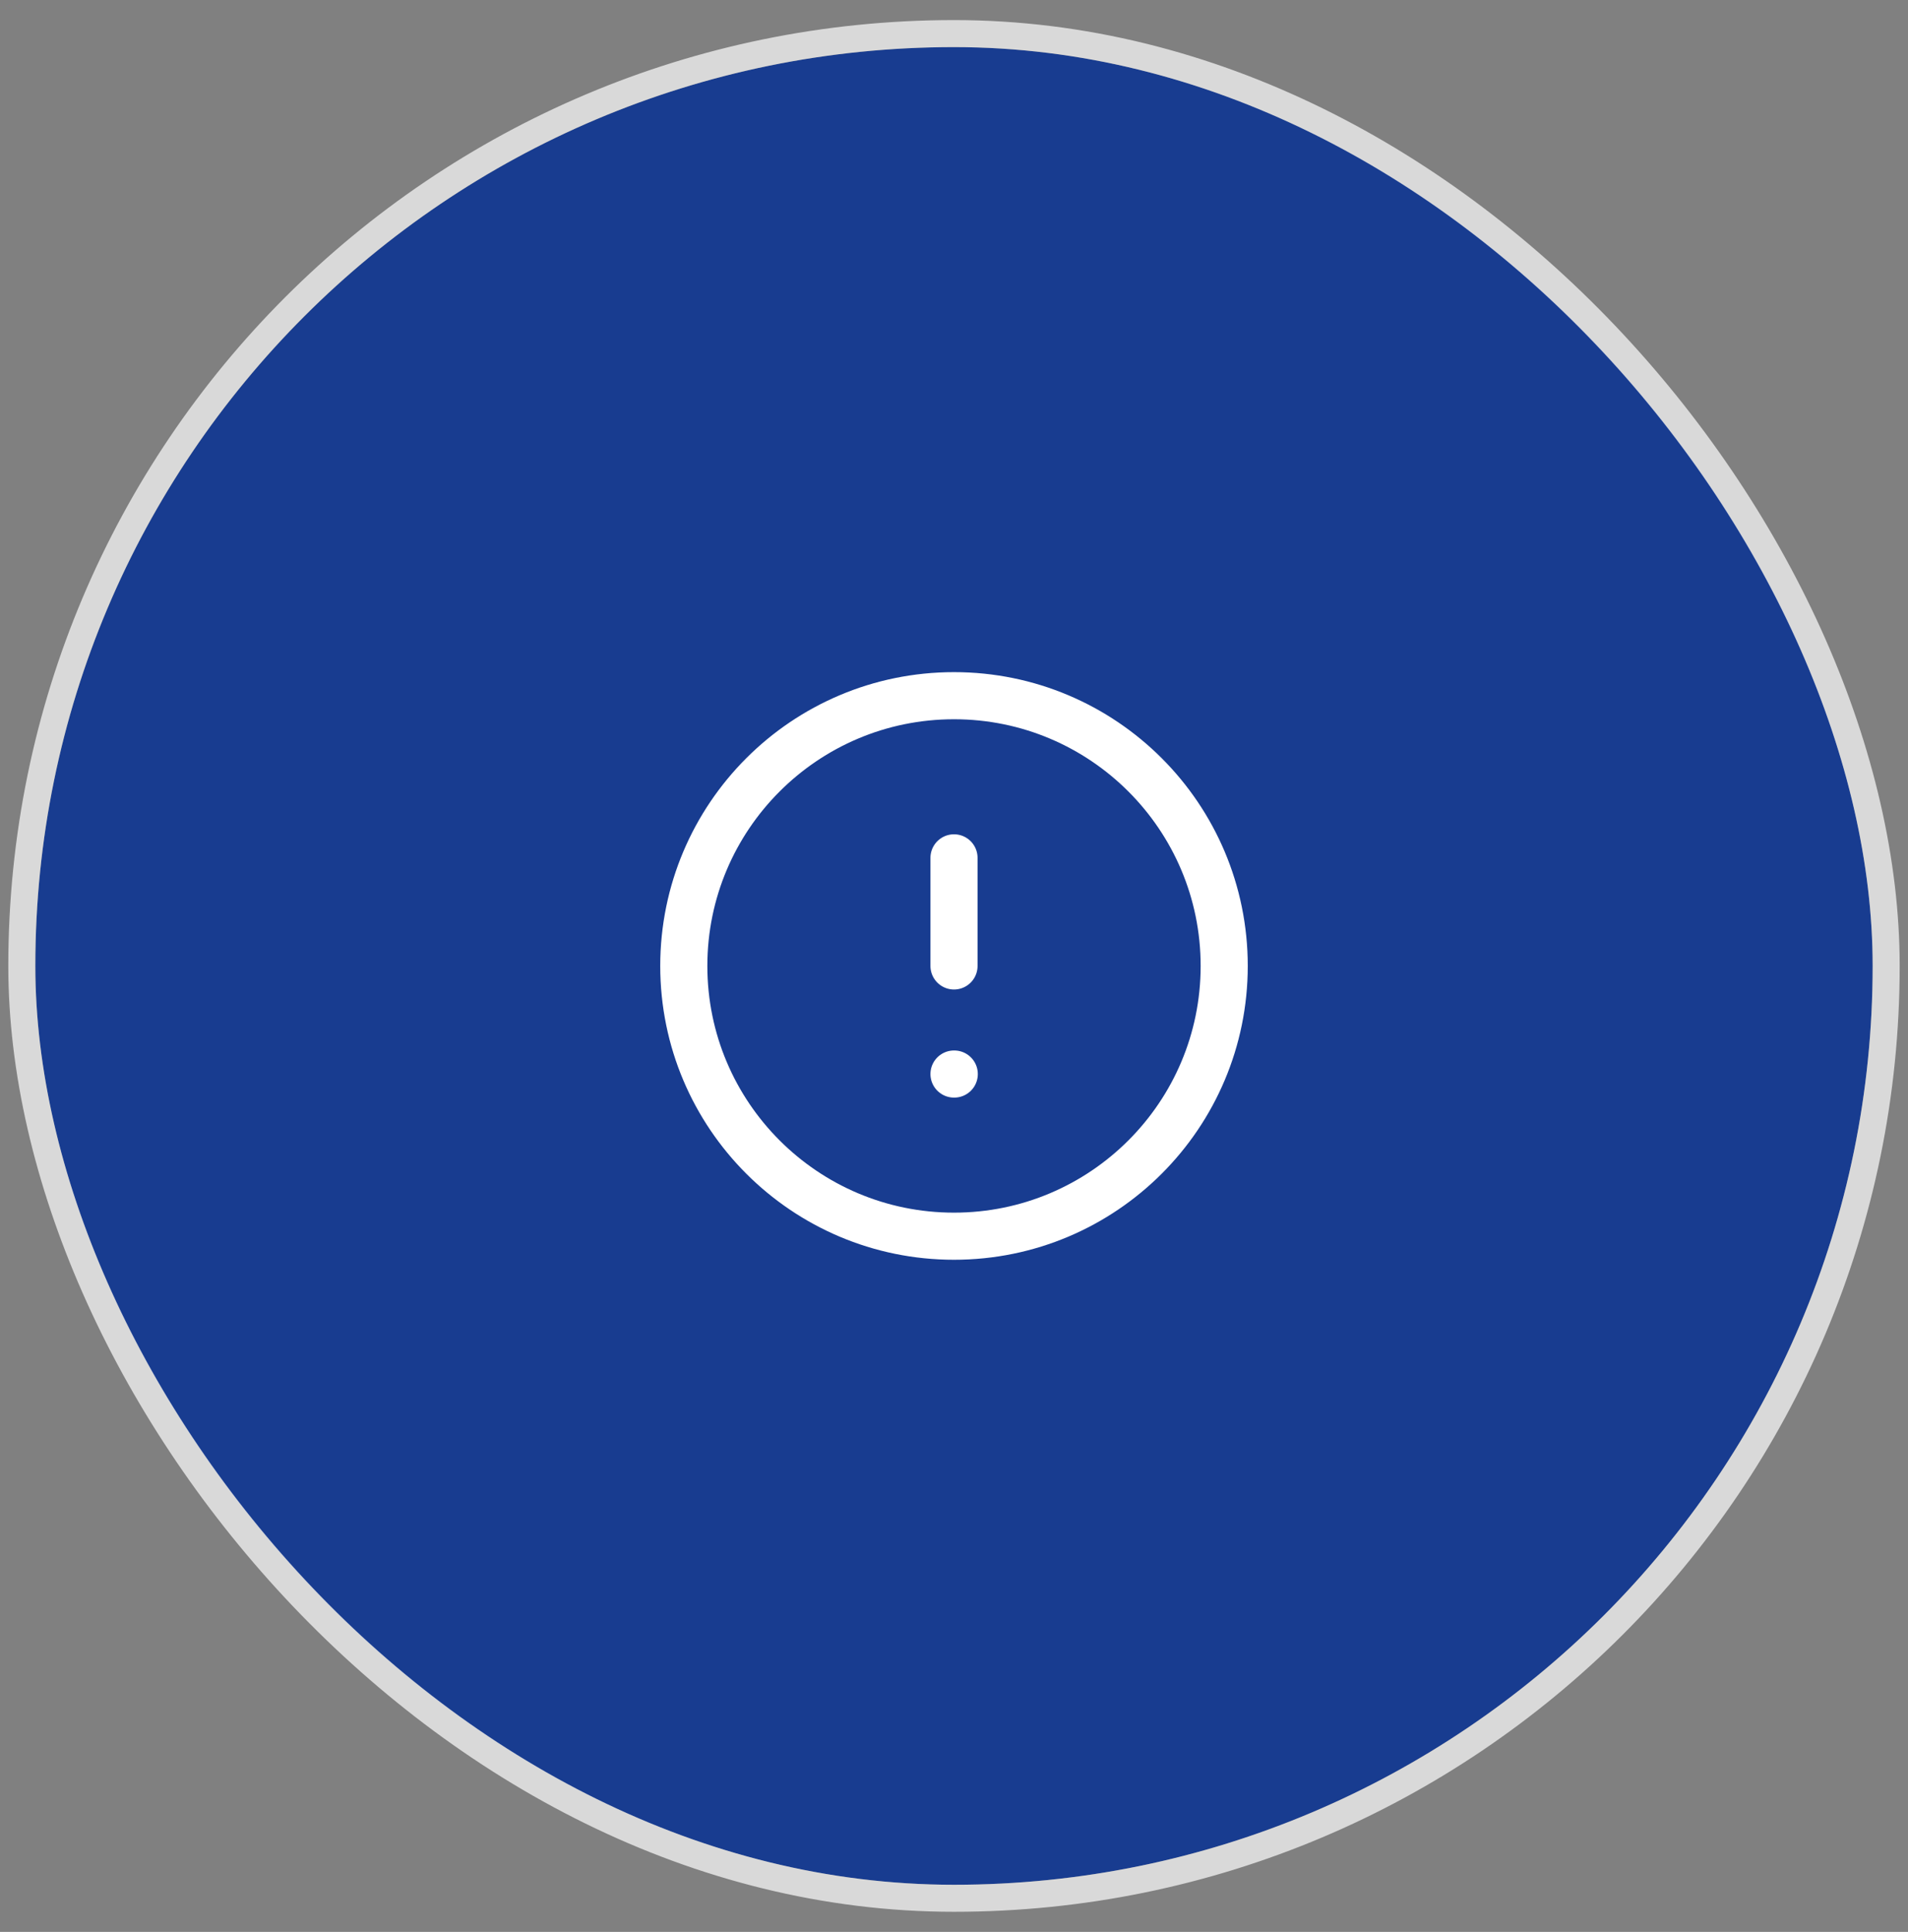
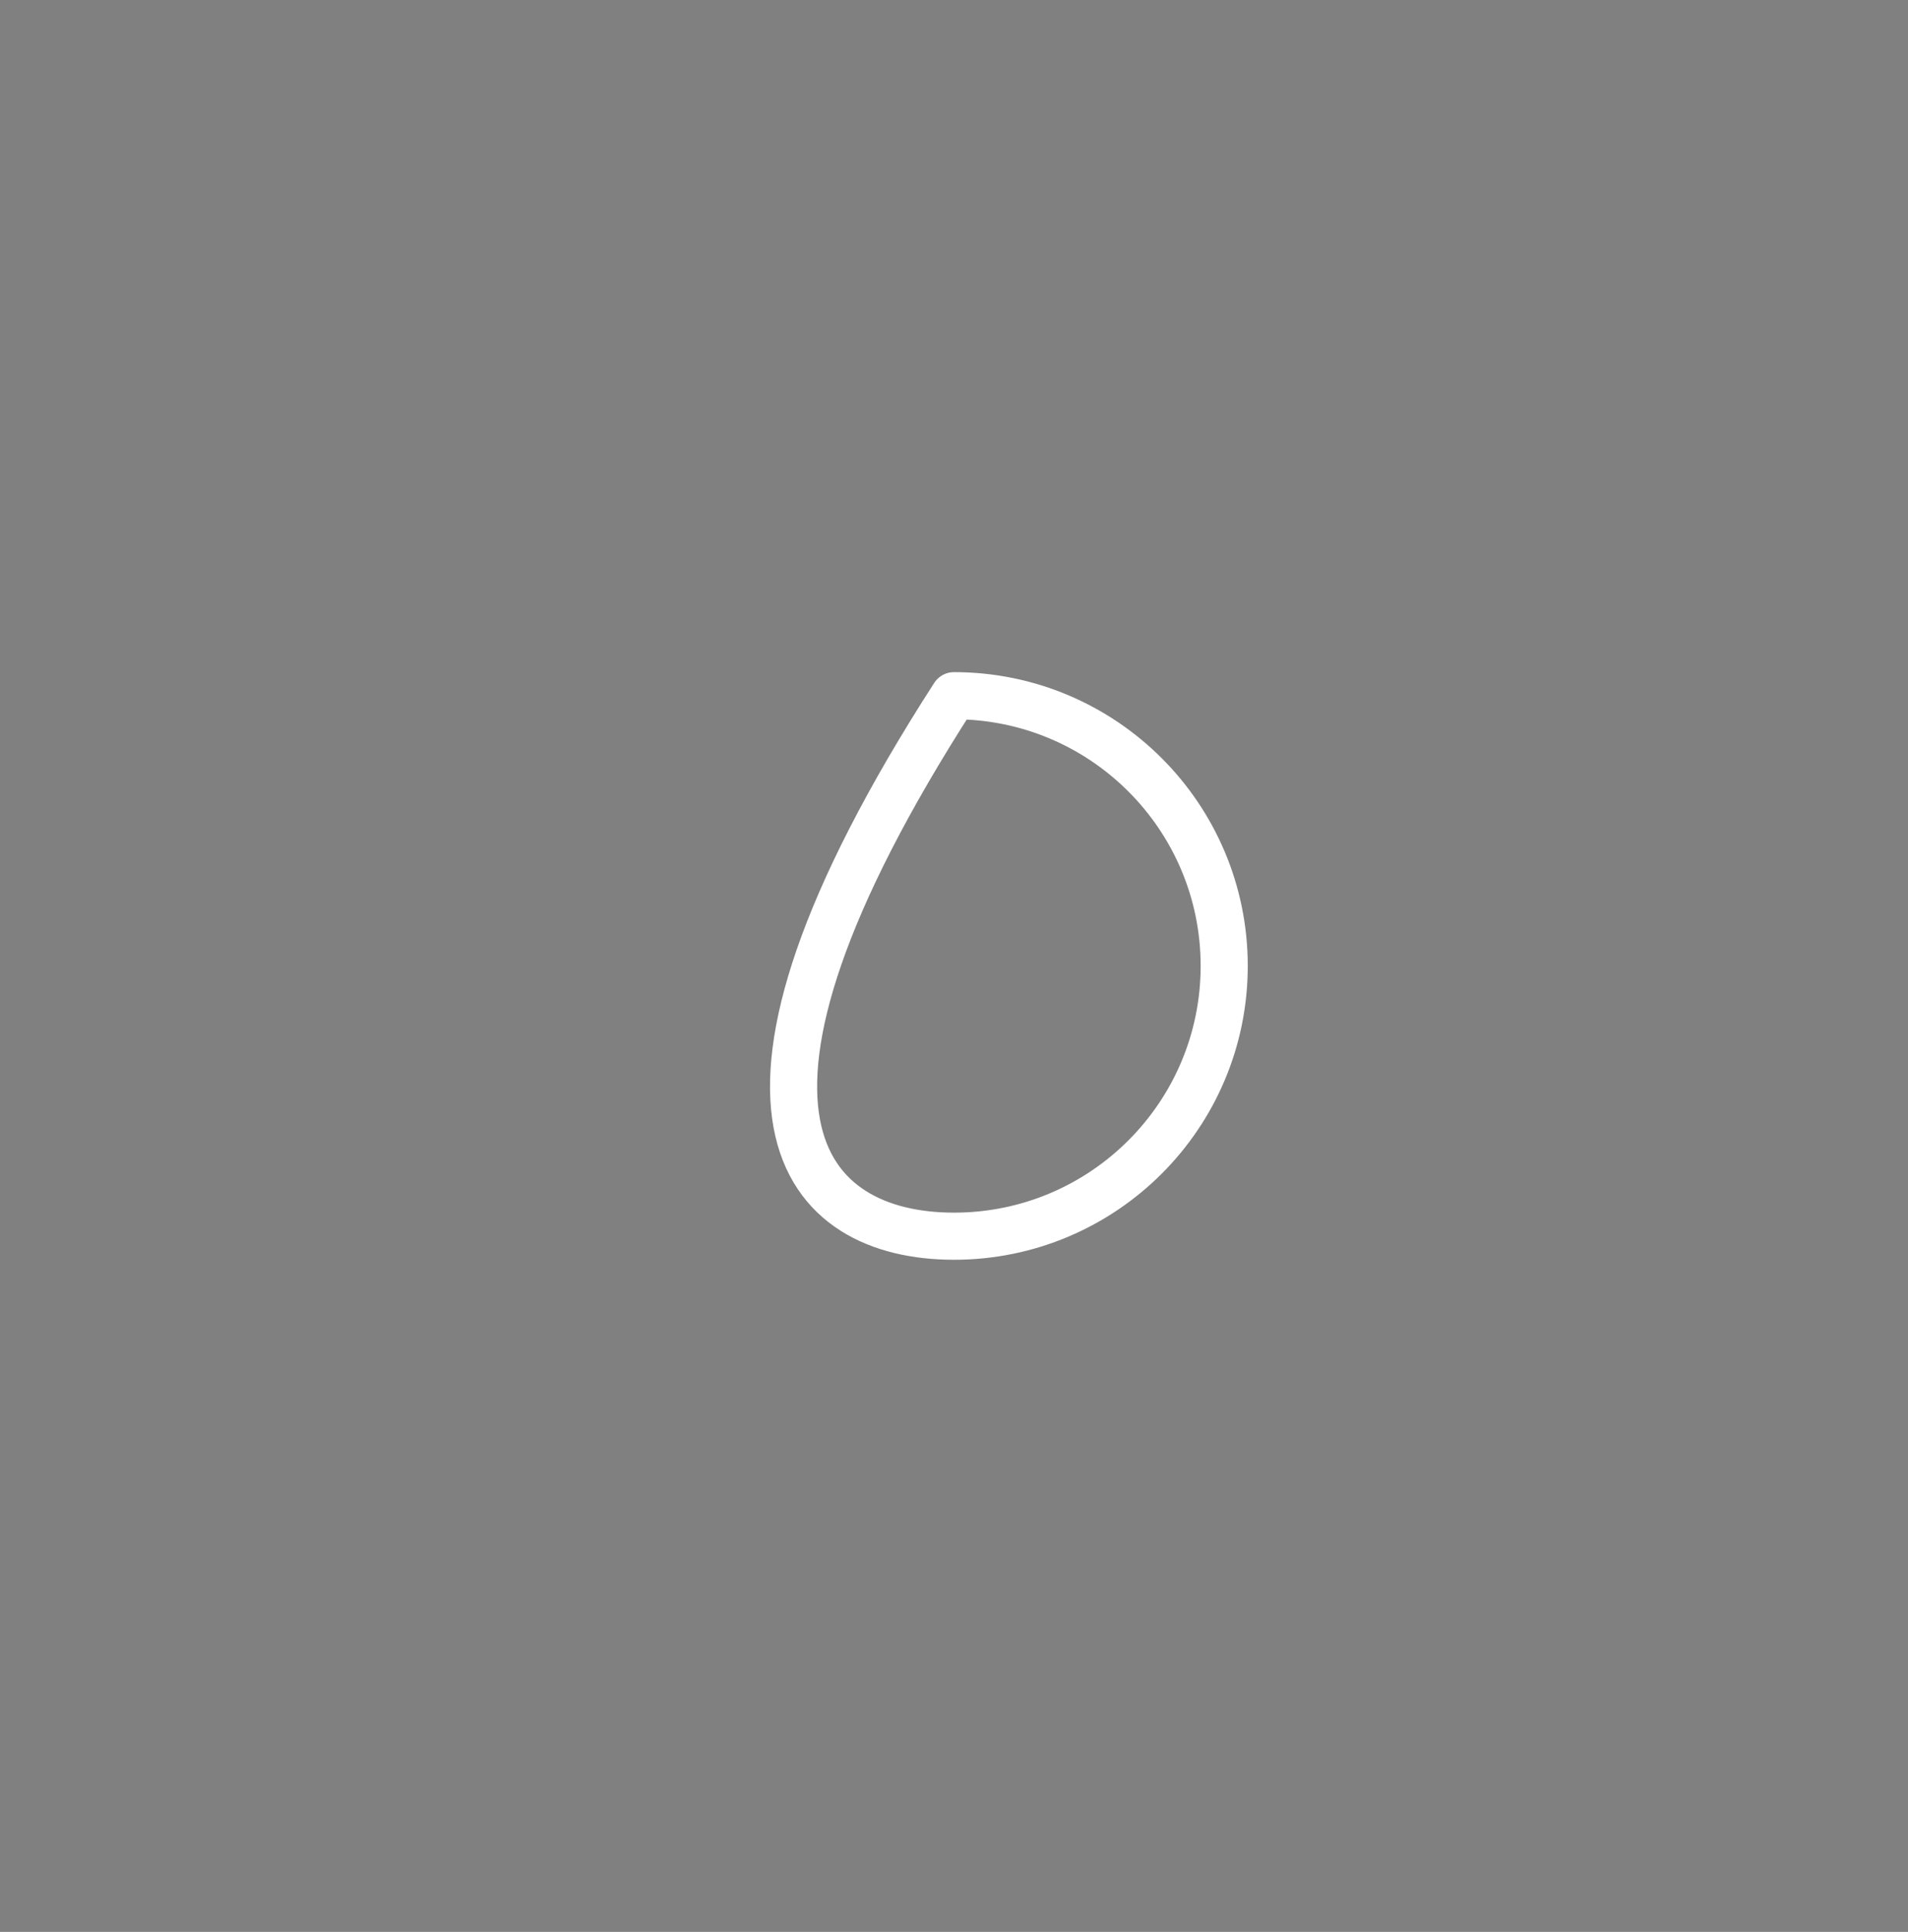
<svg xmlns="http://www.w3.org/2000/svg" width="81" height="82" viewBox="0 0 81 82" fill="none">
  <rect x="0" y="0" width="81" height="82" fill="#808080" stroke="none" />
-   <rect x="1.5" y="2" width="78" height="78" rx="39" fill="#183C90" />
-   <rect x="0.926" y="1.426" width="79.147" height="79.147" rx="39.574" stroke="white" stroke-opacity="0.7" stroke-width="1.147" />
-   <path d="M40.5 52.471C46.835 52.471 51.971 47.335 51.971 41C51.971 34.665 46.835 29.529 40.5 29.529C34.165 29.529 29.029 34.665 29.029 41C29.029 47.335 34.165 52.471 40.5 52.471Z" stroke="white" stroke-width="2" stroke-linecap="round" stroke-linejoin="round" />
-   <path d="M40.5 36.412V41" stroke="white" stroke-width="2" stroke-linecap="round" stroke-linejoin="round" />
-   <path d="M40.5 45.588H40.511" stroke="white" stroke-width="2" stroke-linecap="round" stroke-linejoin="round" />
+   <path d="M40.5 52.471C46.835 52.471 51.971 47.335 51.971 41C51.971 34.665 46.835 29.529 40.5 29.529C29.029 47.335 34.165 52.471 40.5 52.471Z" stroke="white" stroke-width="2" stroke-linecap="round" stroke-linejoin="round" />
</svg>